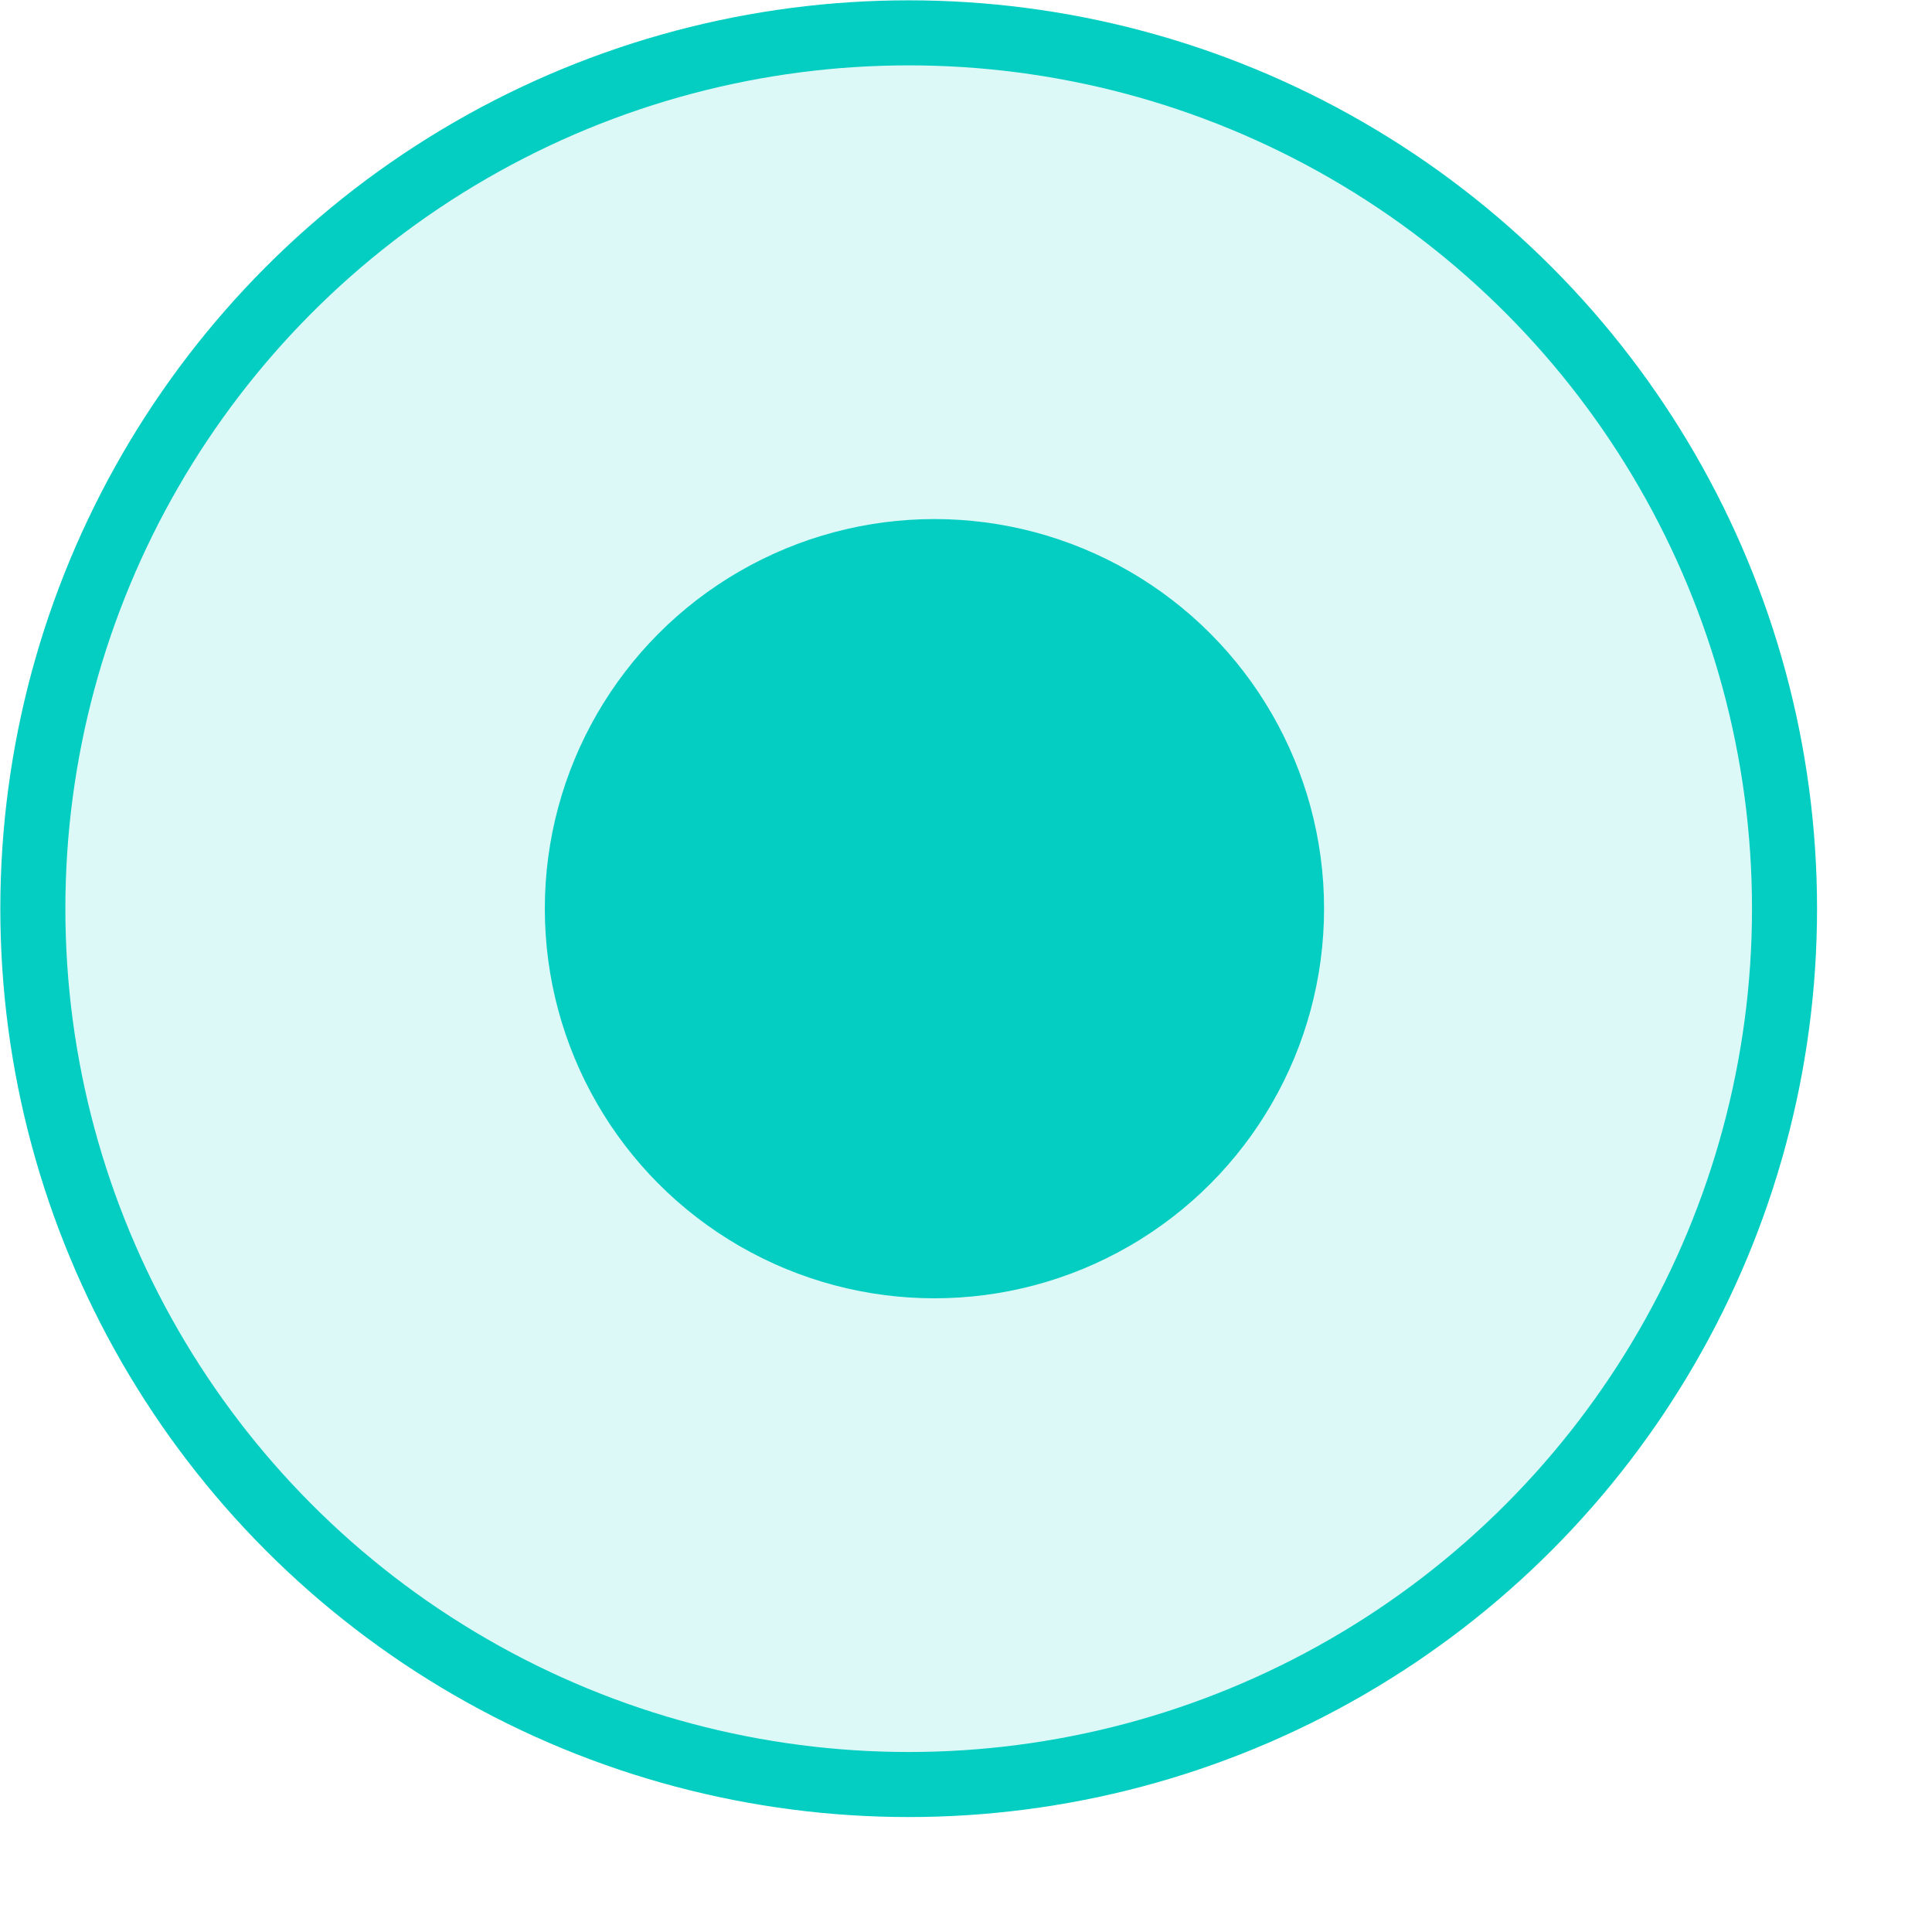
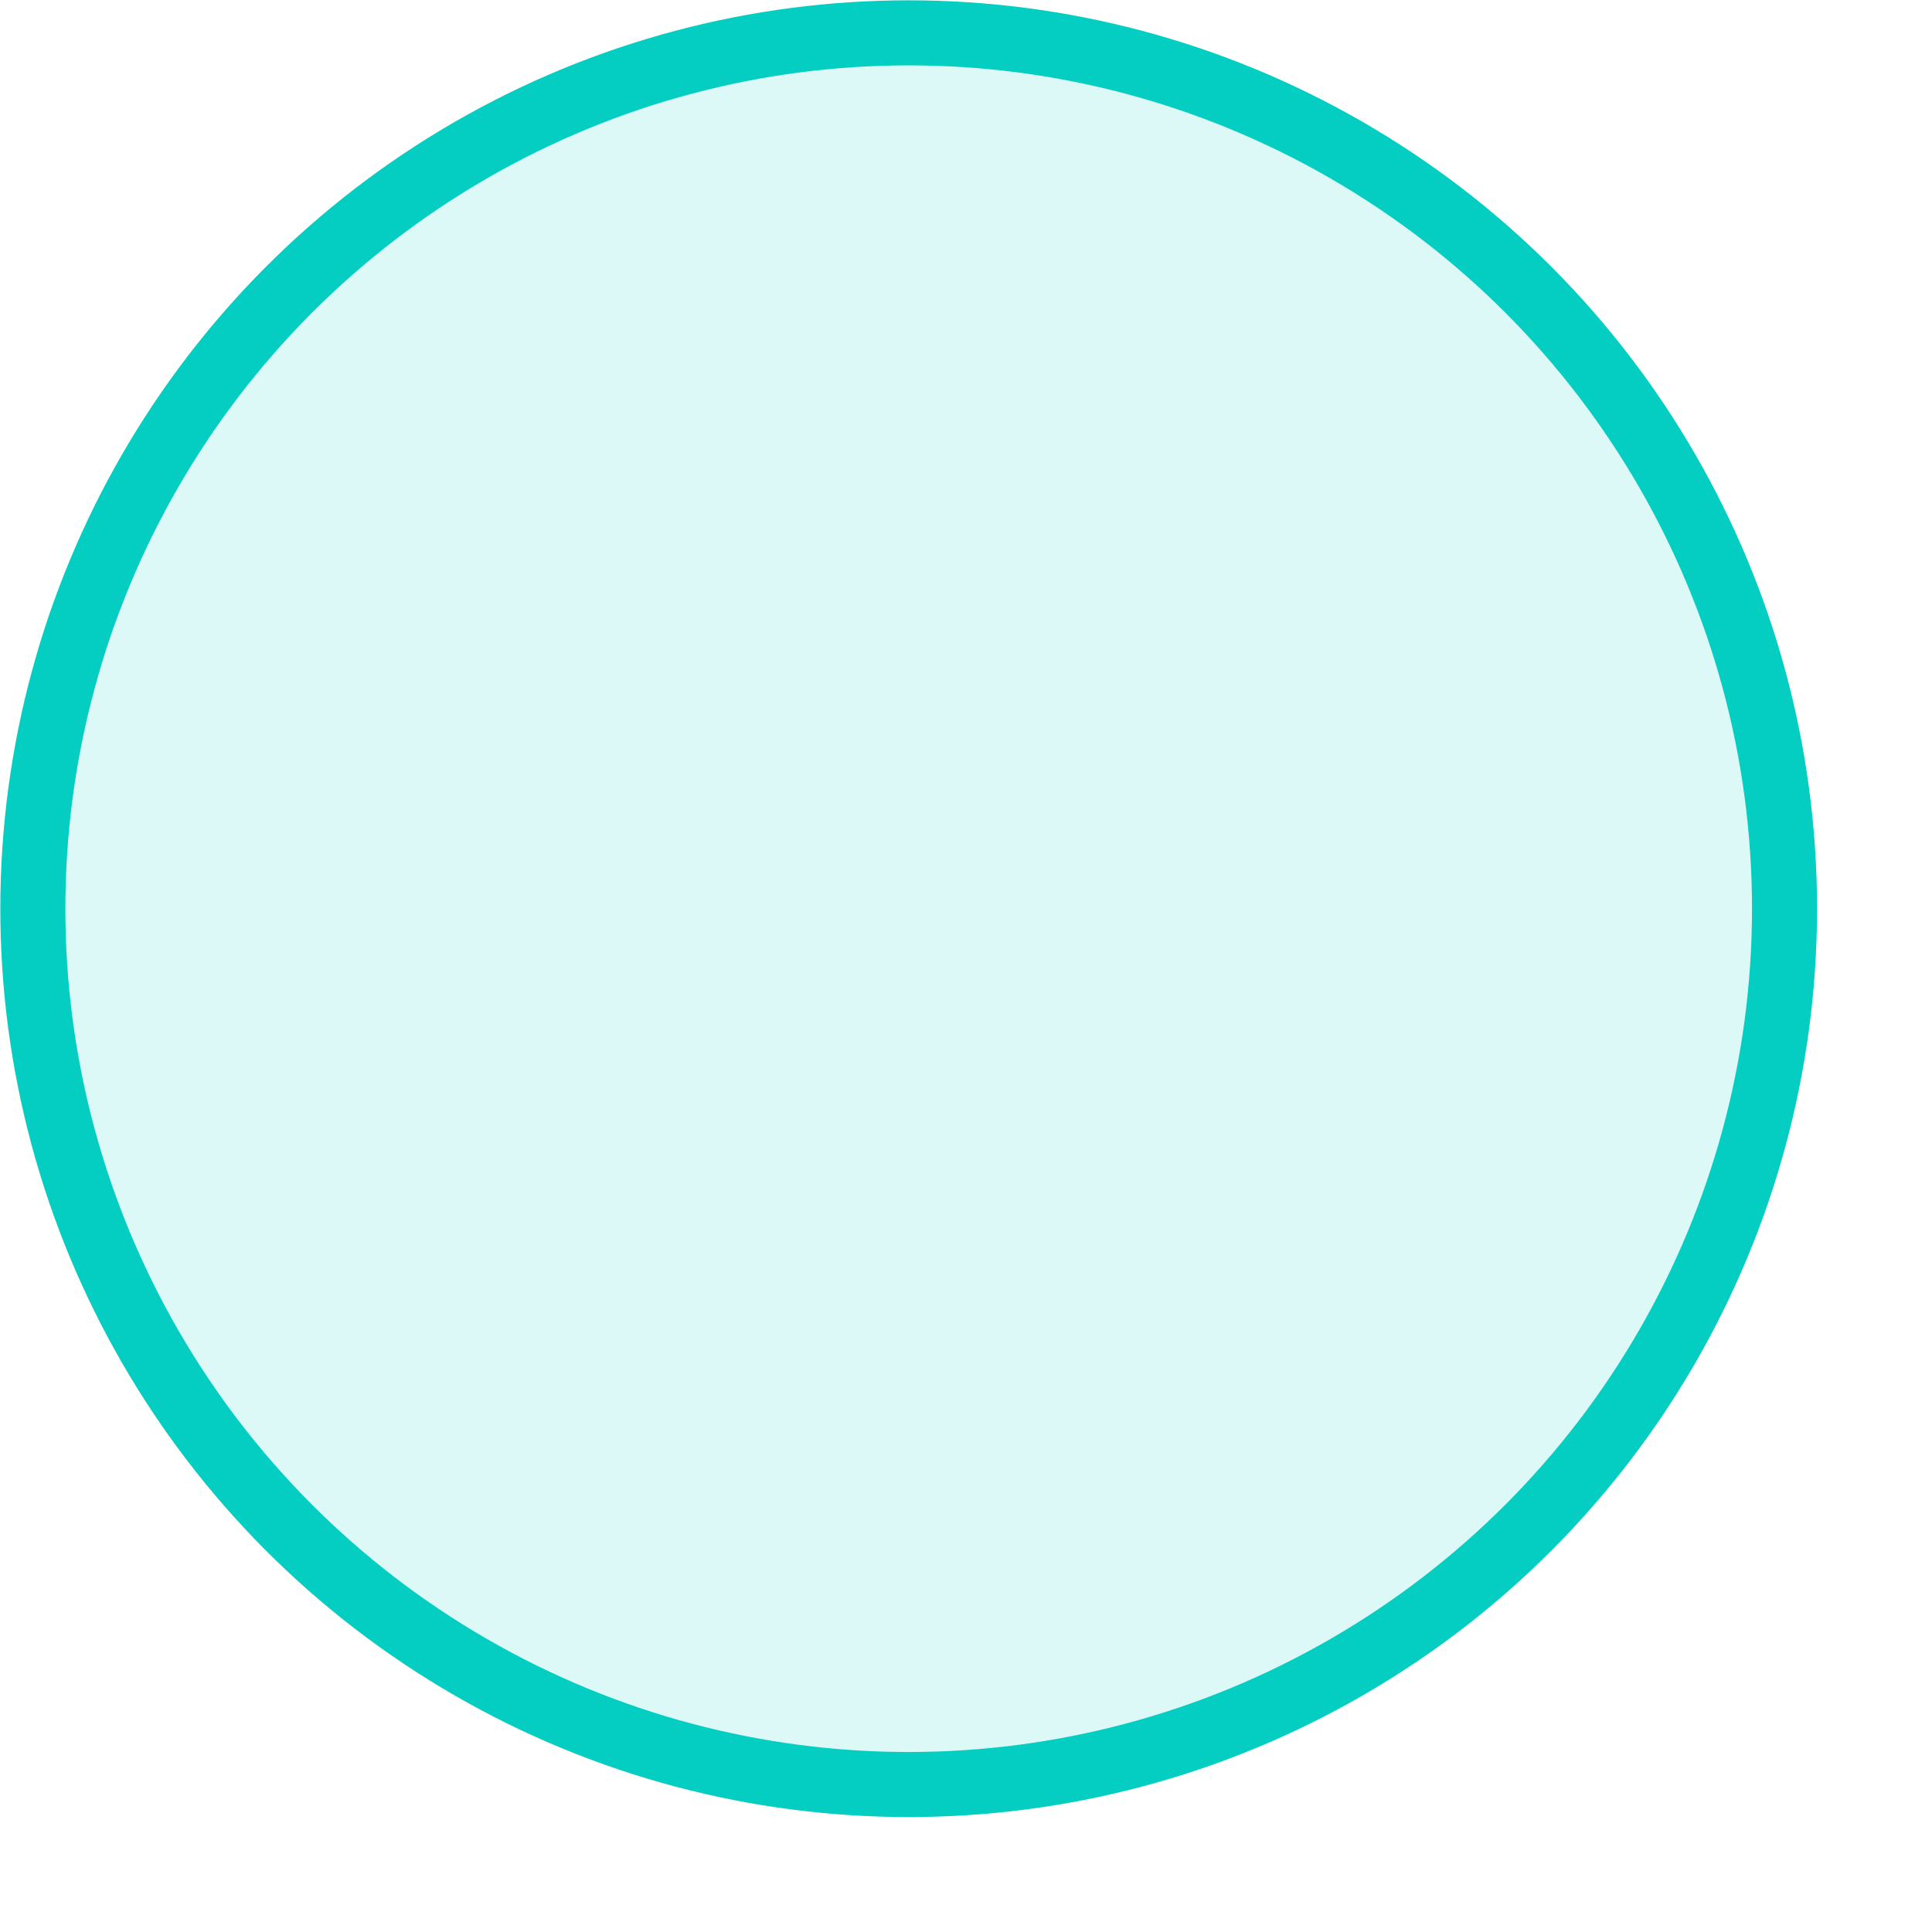
<svg xmlns="http://www.w3.org/2000/svg" fill="none" height="100%" overflow="visible" preserveAspectRatio="none" style="display: block;" viewBox="0 0 3 3" width="100%">
  <g id="Group 1000006137">
    <circle cx="1.411" cy="1.411" fill="#04CEC2" fill-opacity="0.14" id="Ellipse 1944" r="1.36" stroke="#04CEC2" stroke-width="0.101" />
-     <circle cx="1.451" cy="1.411" fill="#04CEC2" id="Ellipse 1945" r="0.605" />
  </g>
</svg>